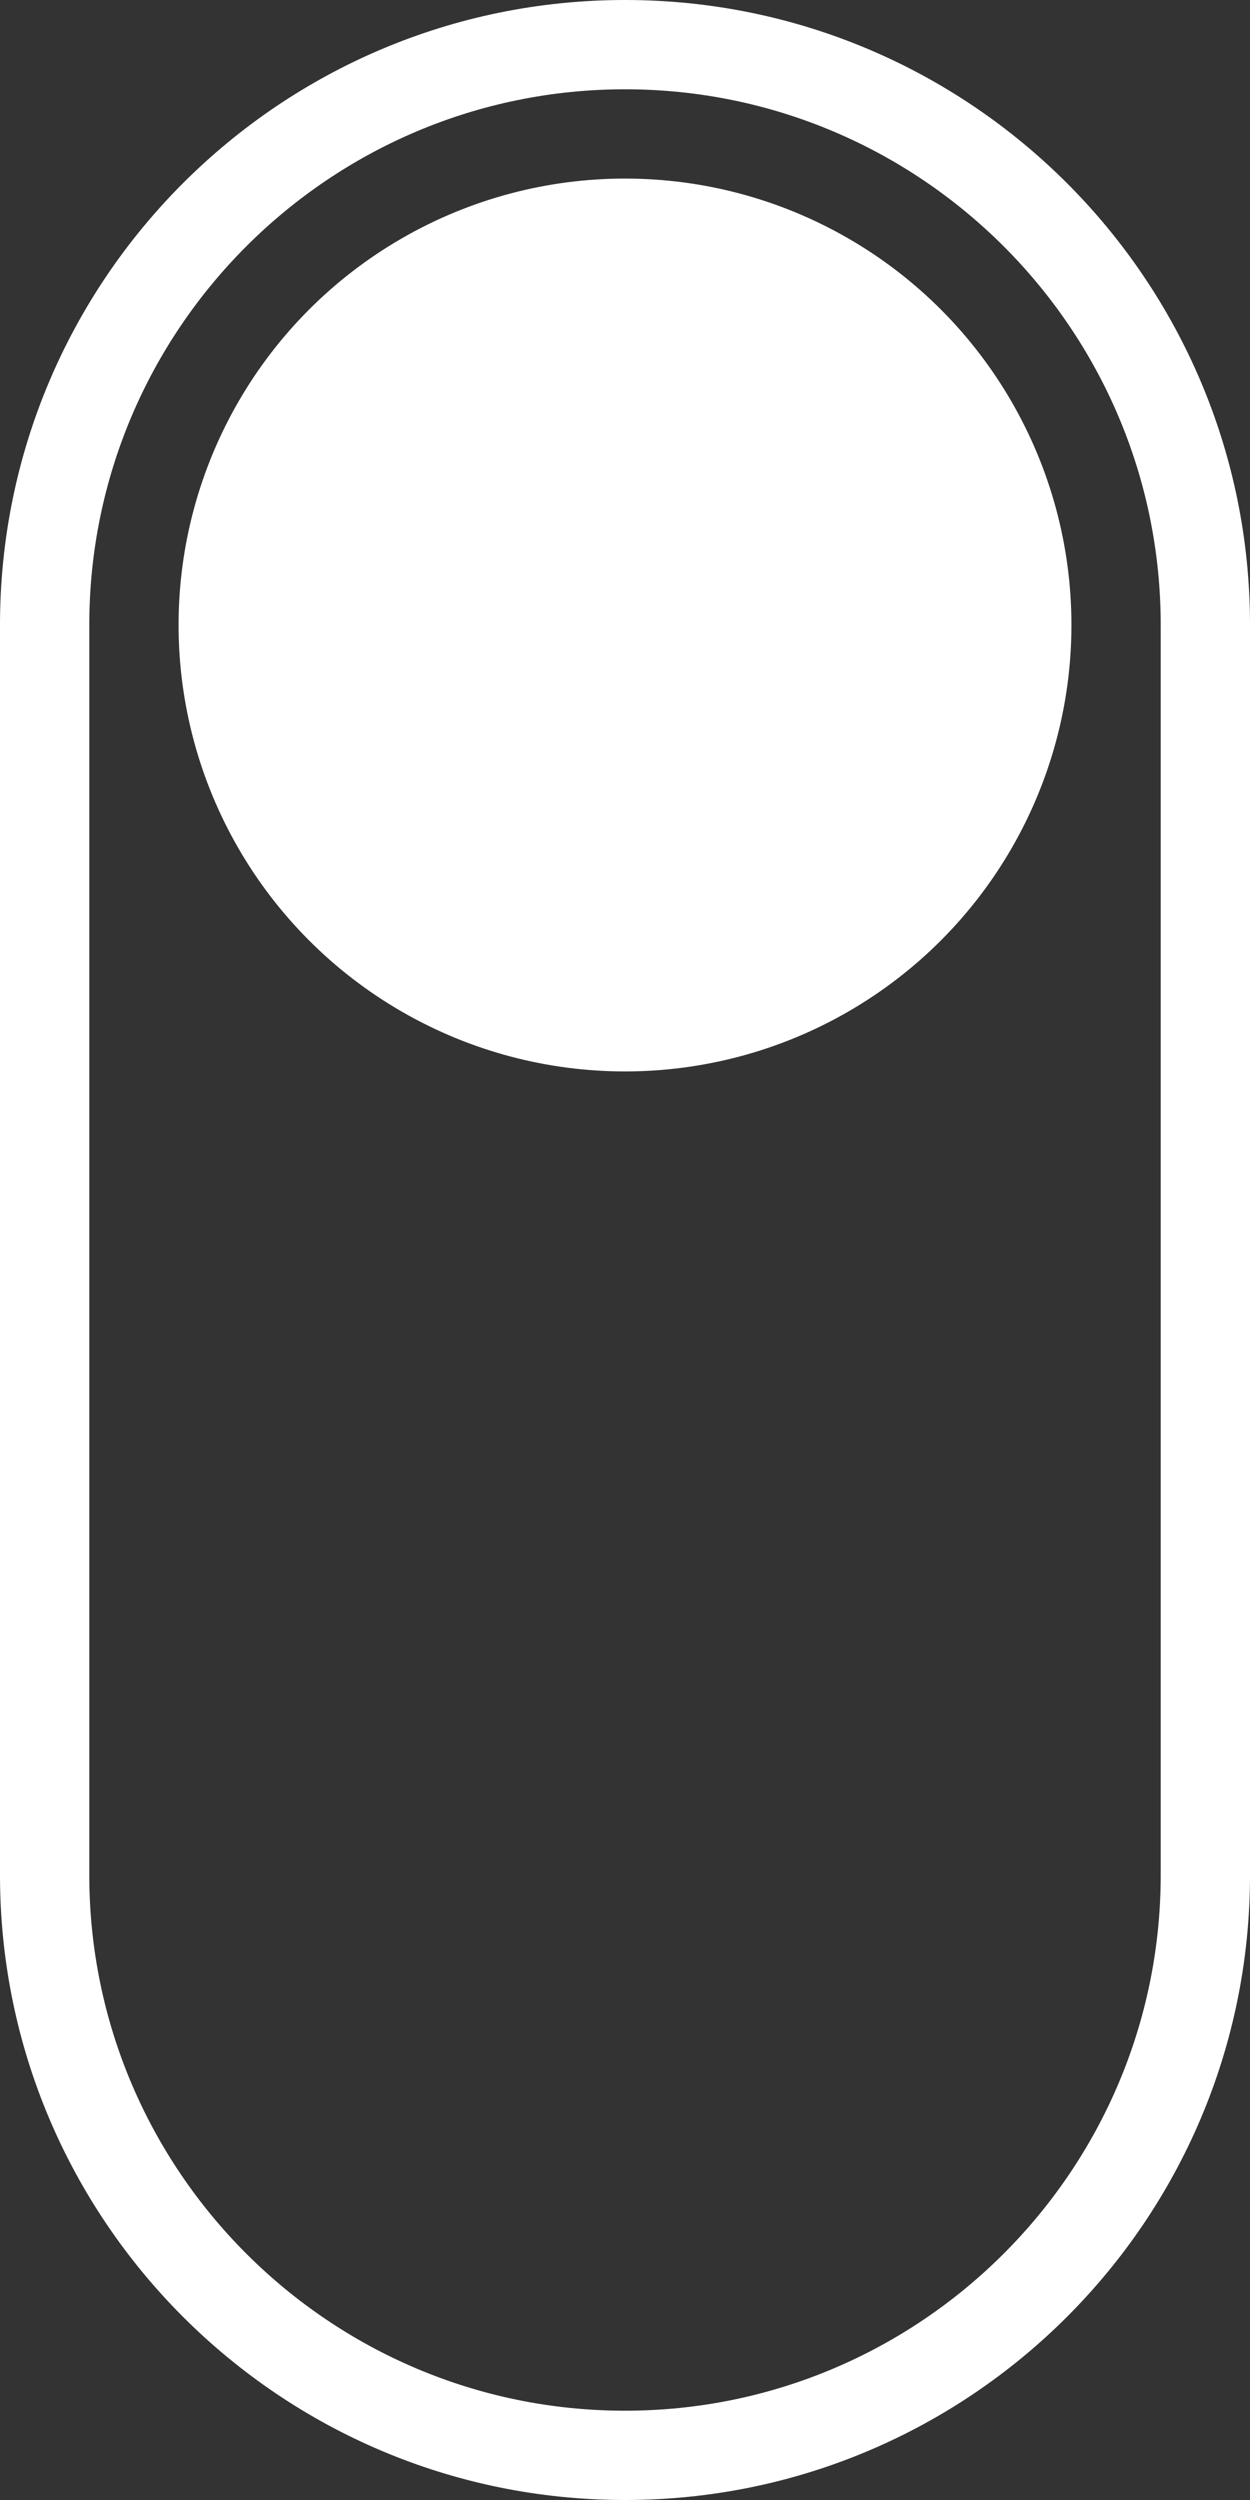
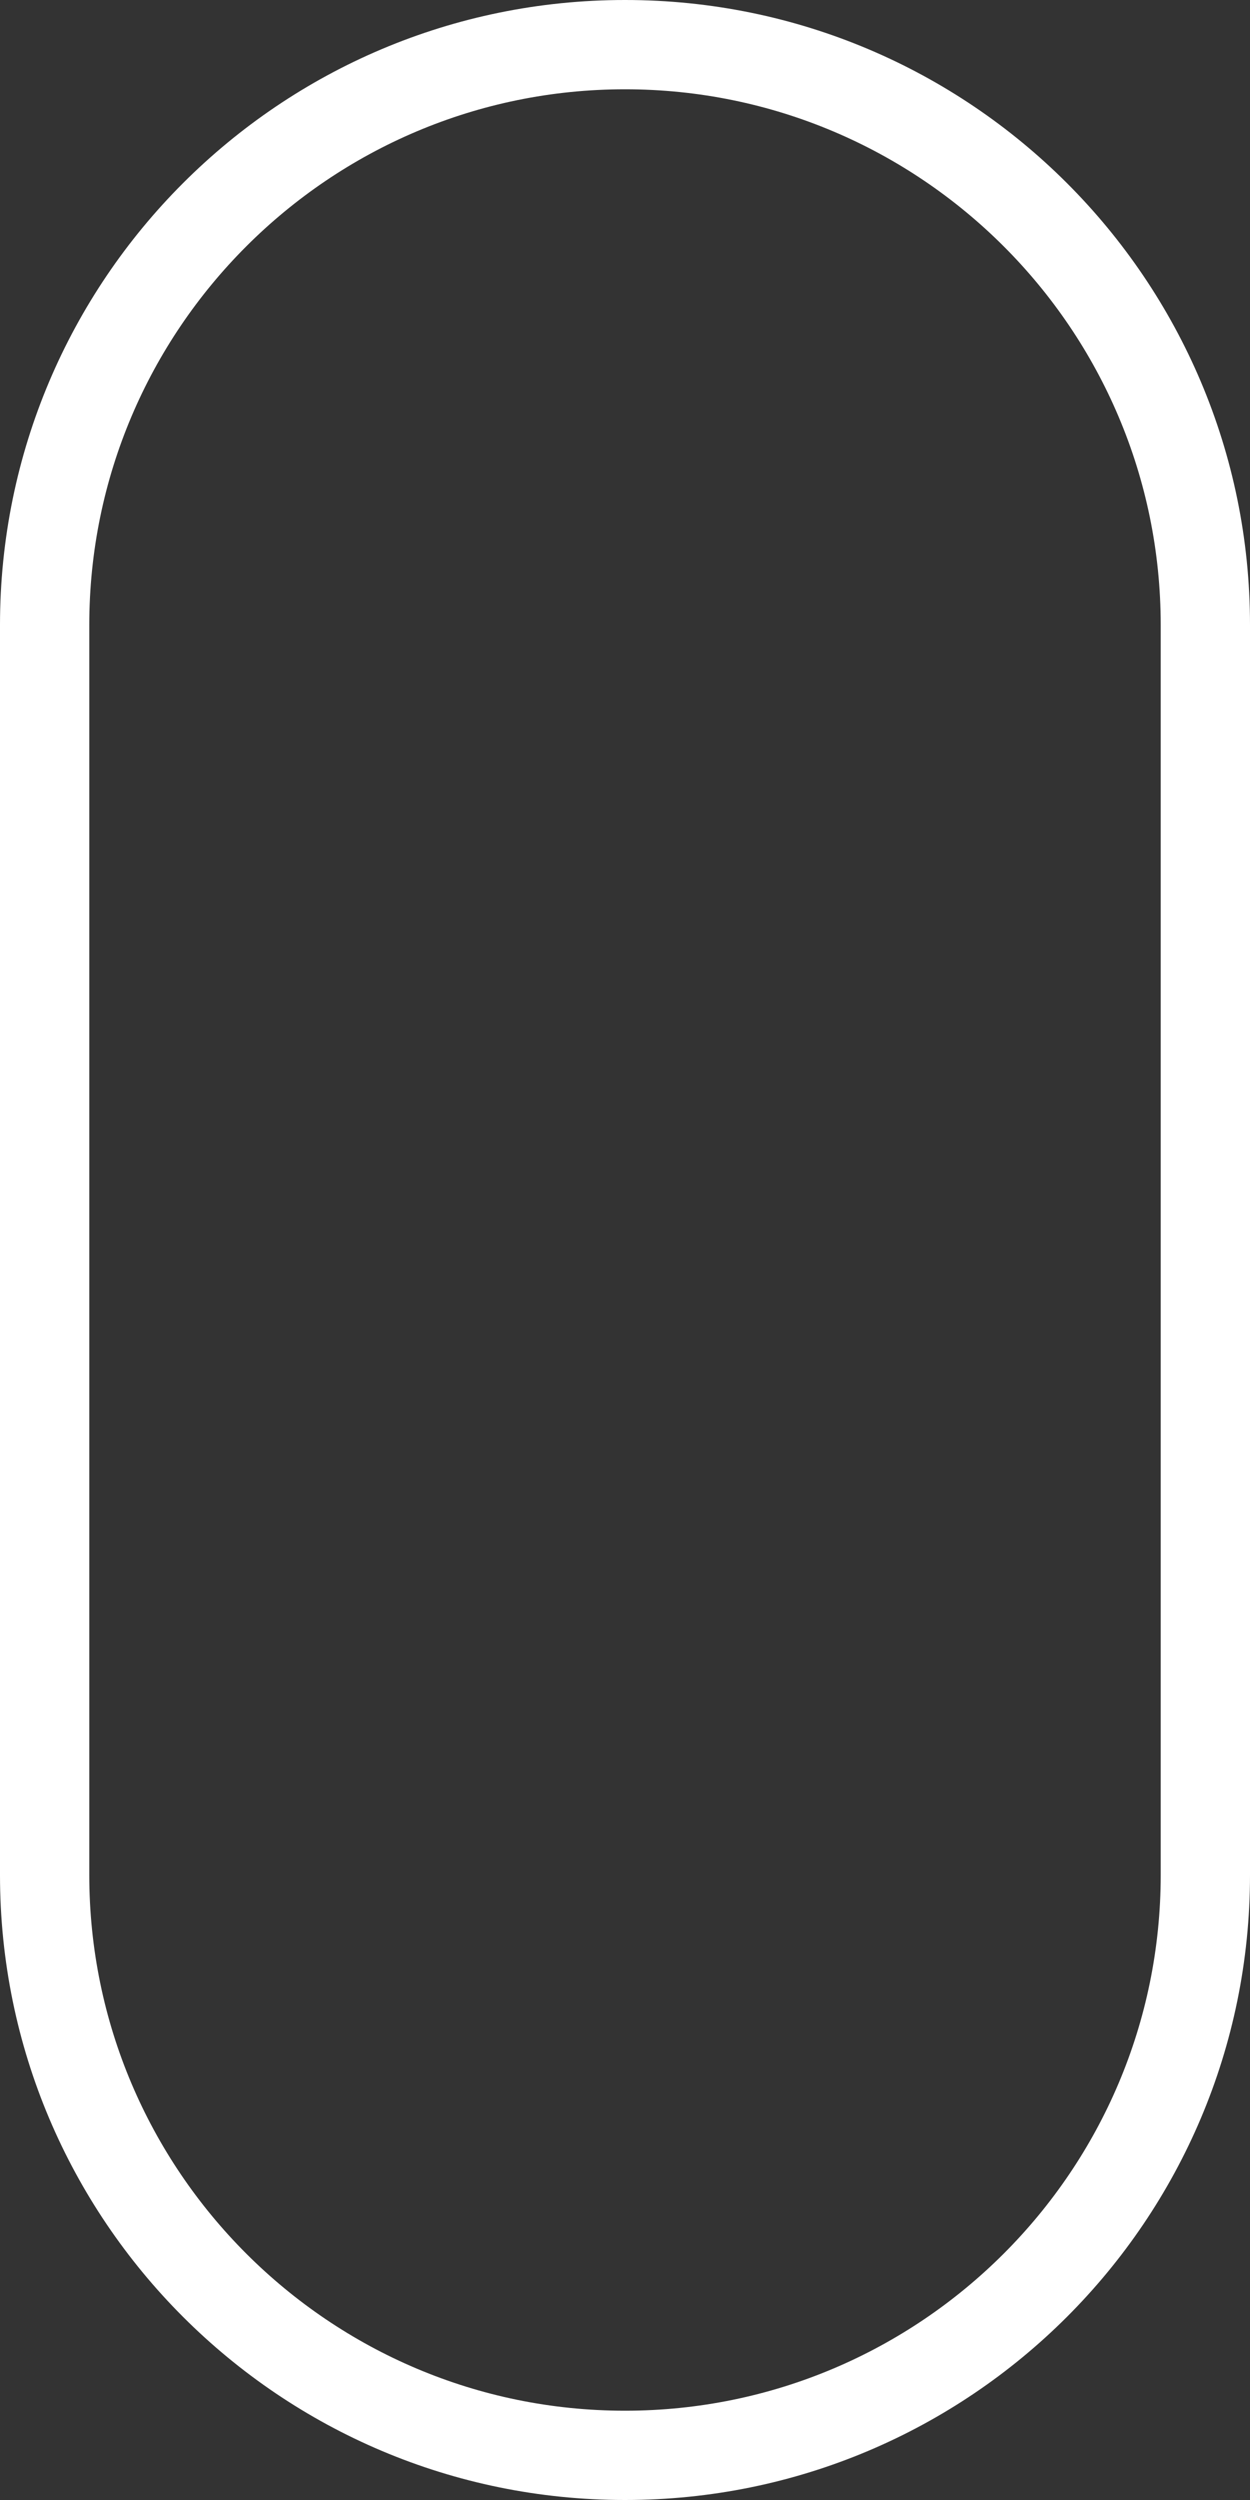
<svg xmlns="http://www.w3.org/2000/svg" id="Calque_1" x="0px" y="0px" viewBox="0 0 280 560" style="enable-background:new 0 0 280 560;" xml:space="preserve">
  <rect x="0" y="0" width="280" height="560" fill="#333333" stroke="none" />
  <style type="text/css">
	.st0{fill:#FFFFFF;}
    @keyframes animation {
        0%  { transform: translateY(0); }
        50% { transform: translateY(280px); }
        100%{ transform: translateY(0); }
    }
    #circle {
        animation-duration: 2s;
        animation-iteration-count: infinite;
        transform-origin: bottom;
		animation-name: animation;
        animation-timing-function: ease;
    }
</style>
  <g>
    <path class="st0" d="M140,0L140,0C62.7,0,0,62.7,0,140v280c0,77.3,62.7,140,140,140h0c77.3,0,140-62.7,140-140V140   C280,62.7,217.3,0,140,0z M260,420c0,66.2-53.8,120-120,120S20,486.2,20,420V140C20,73.8,73.8,20,140,20s120,53.8,120,120V420z" />
  </g>
-   <circle id="circle" class="st0" cx="140" cy="140" r="100" />
</svg>